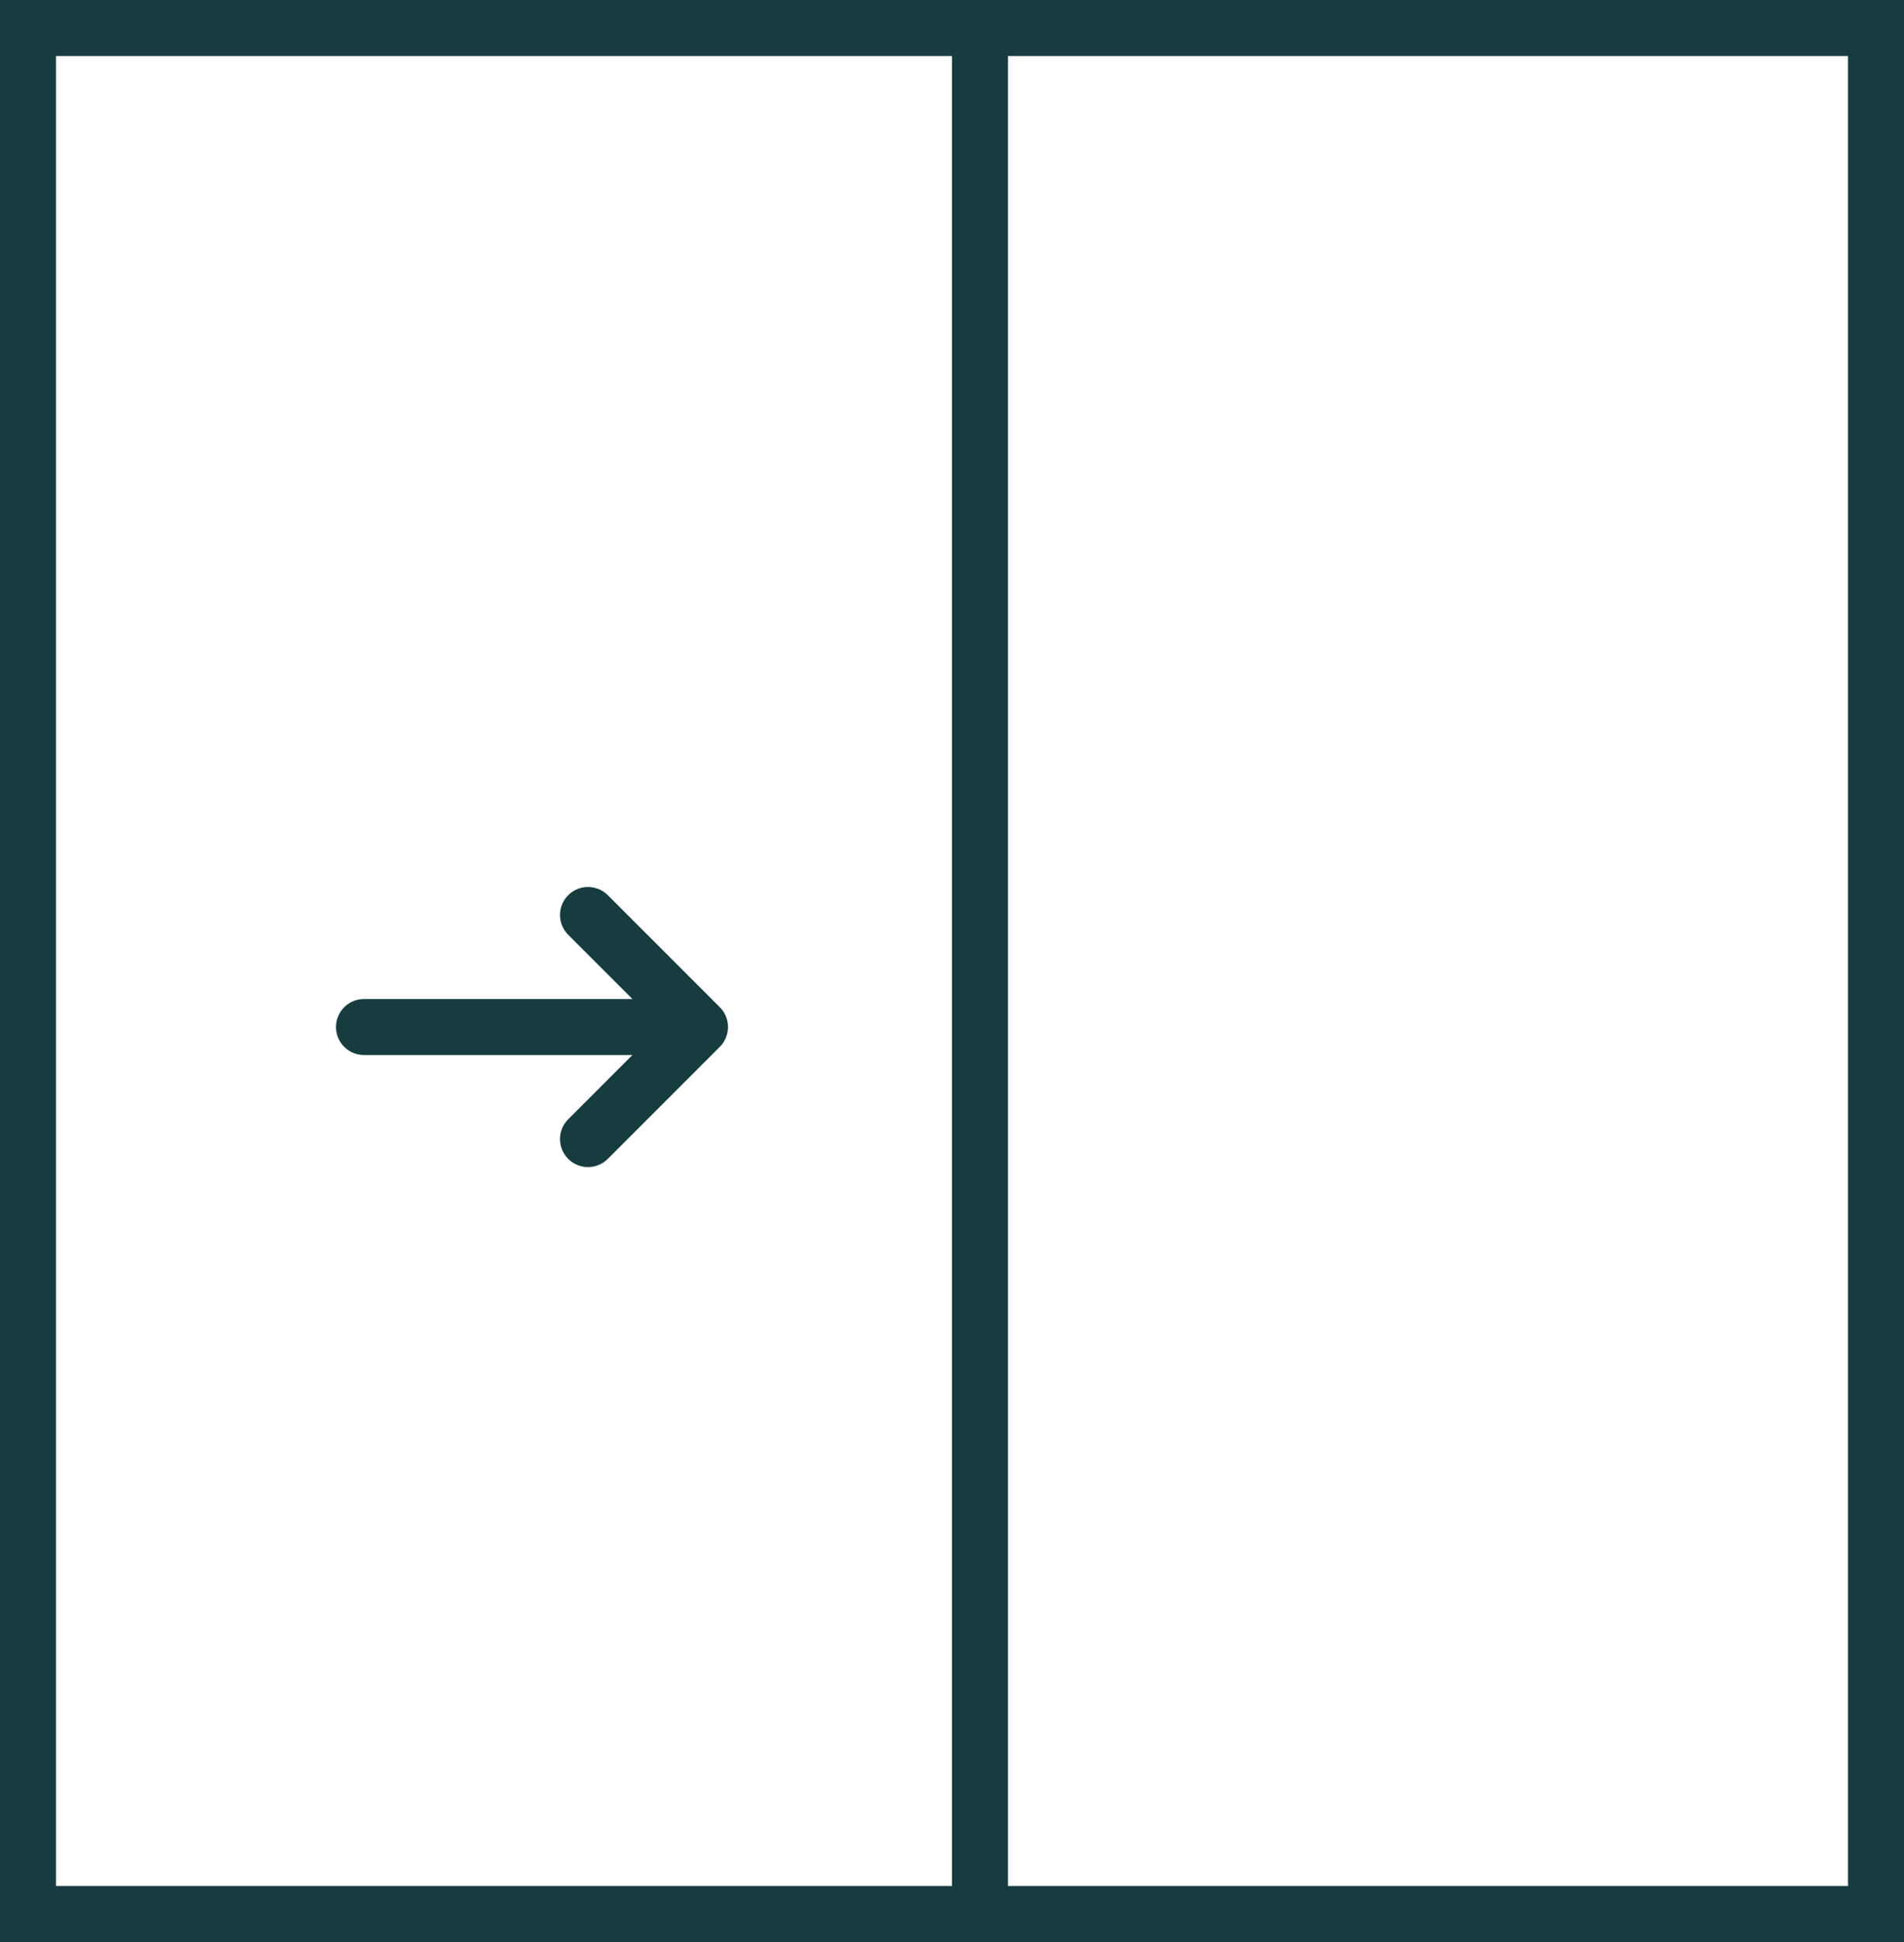
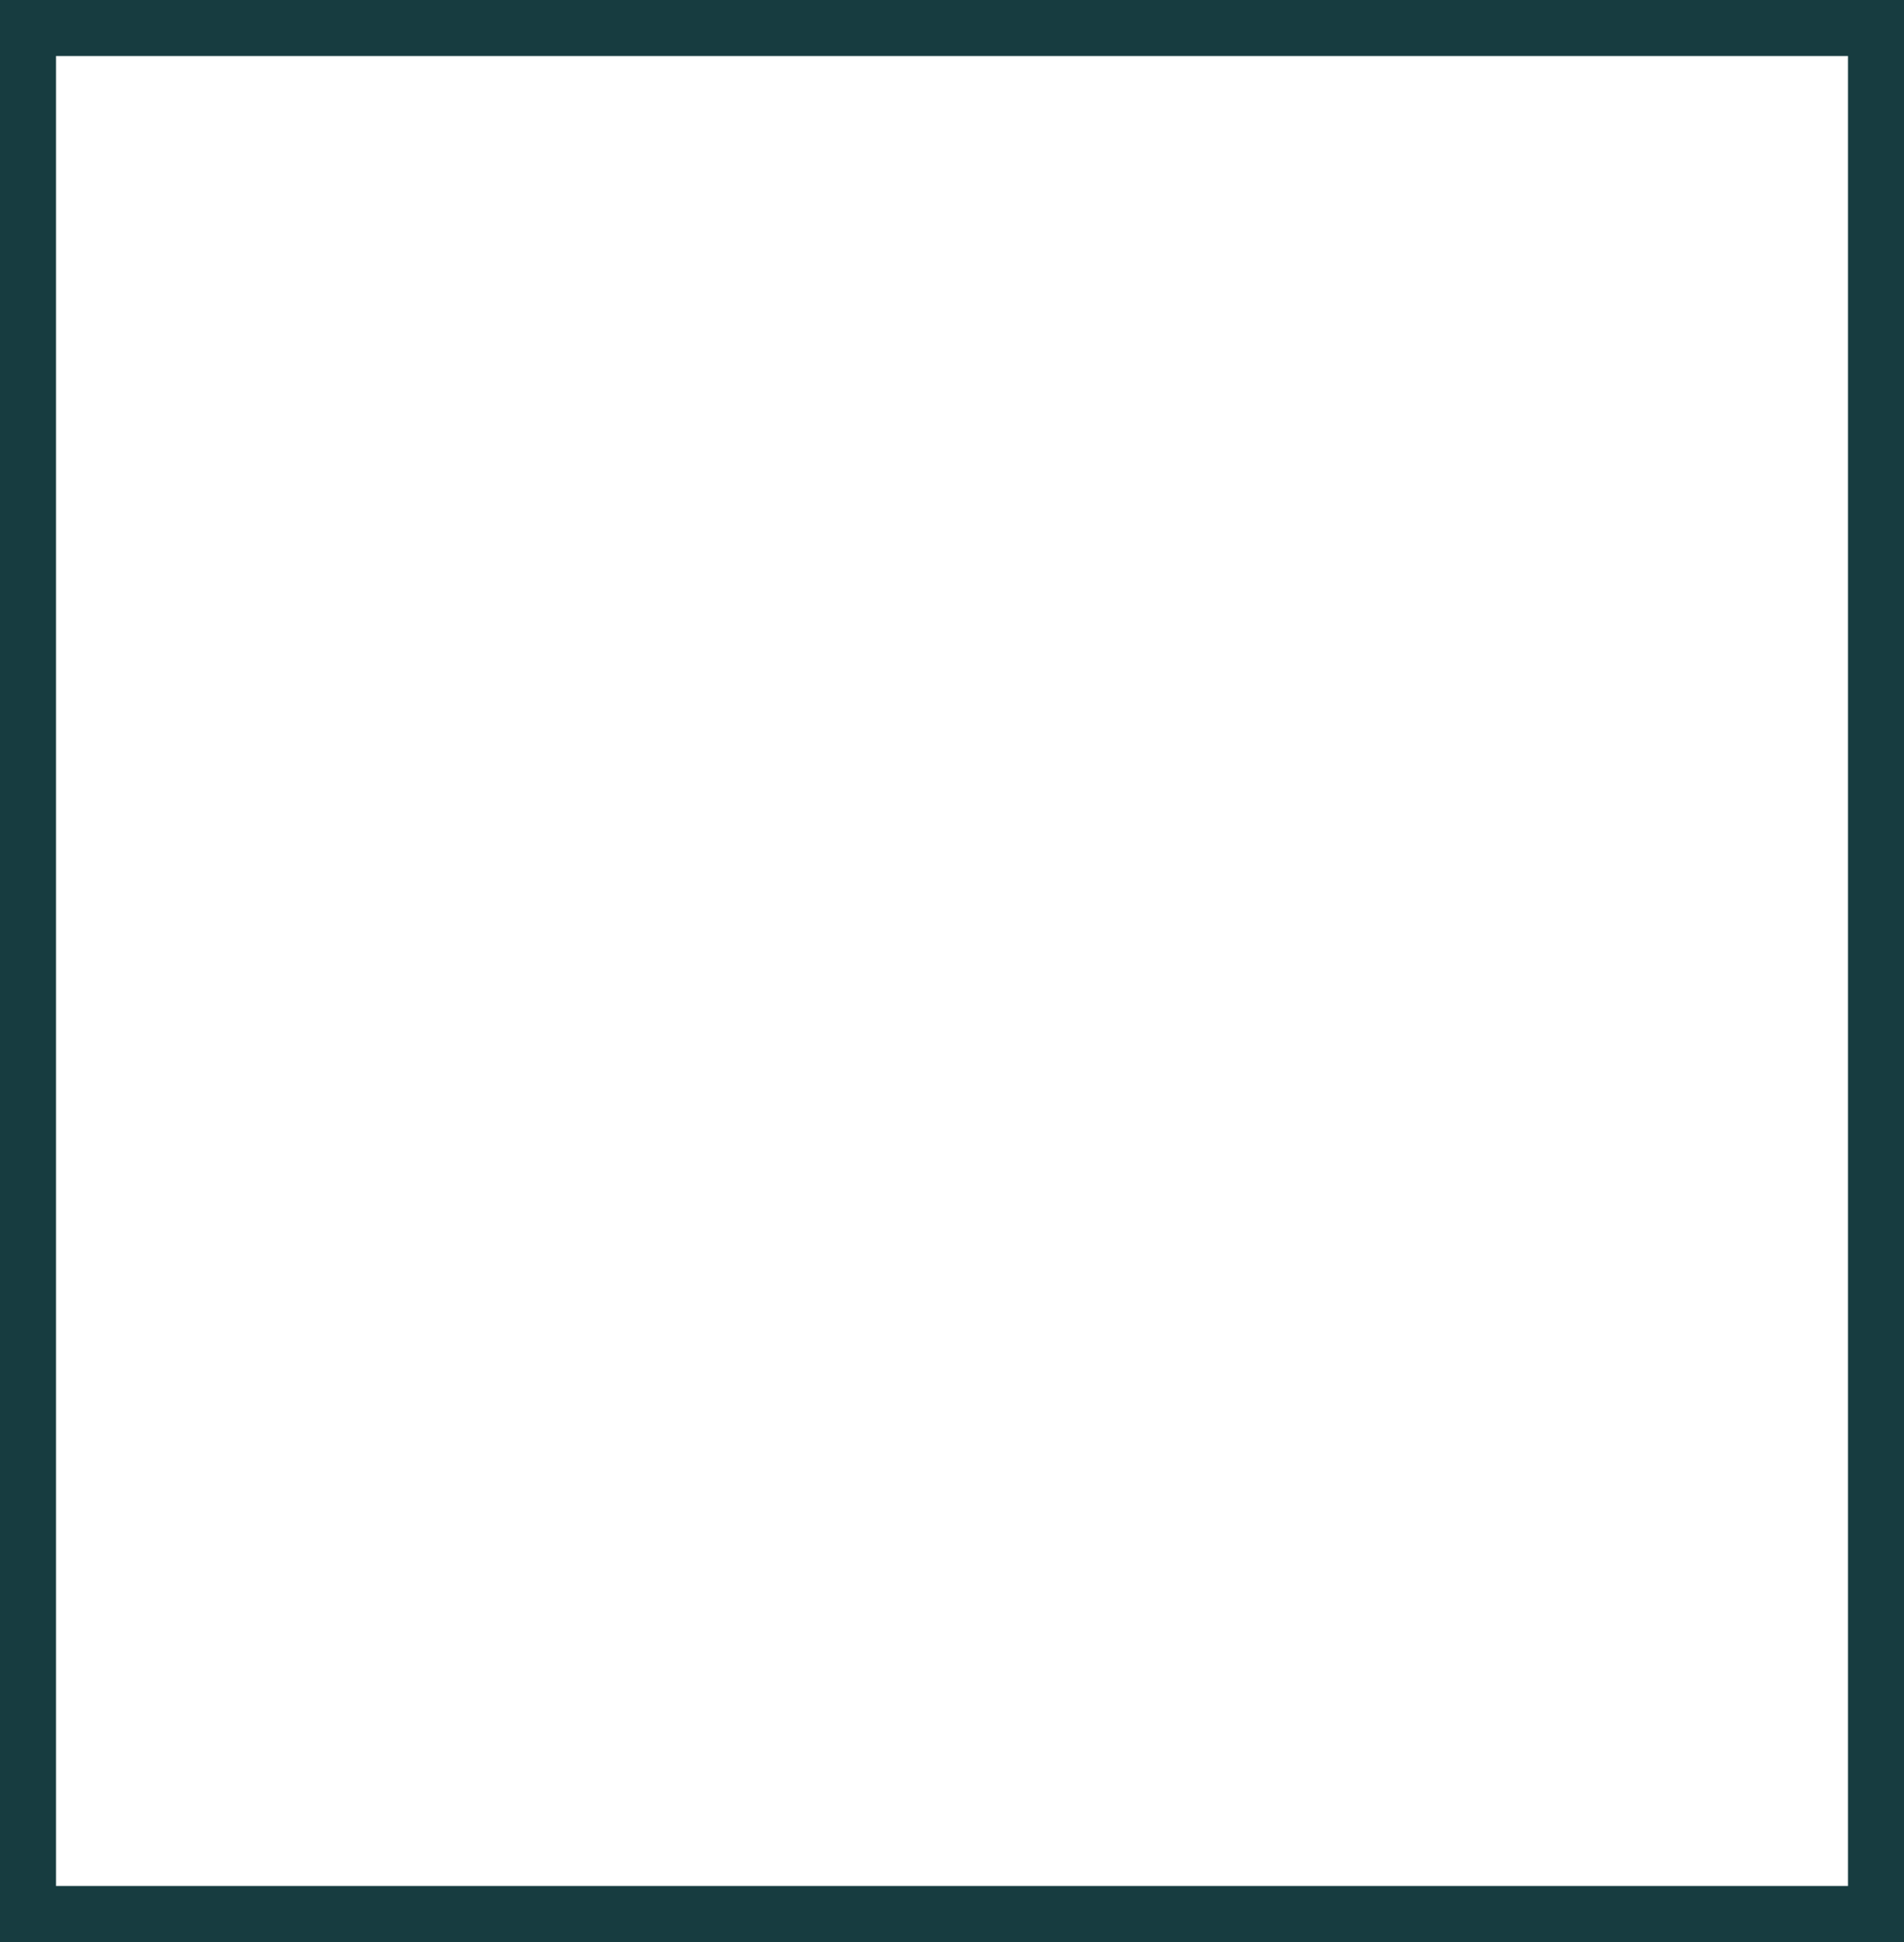
<svg xmlns="http://www.w3.org/2000/svg" width="102" height="104" viewBox="0 0 102 104" fill="none">
  <rect x="-1.5" y="1.5" width="99" height="101" transform="matrix(-1 0 0 1 99 0)" stroke="#173C40" stroke-width="3" />
-   <line y1="-1.5" x2="104" y2="-1.5" transform="matrix(0 -1 -1 0 51 104)" stroke="#173C40" stroke-width="3" />
-   <path d="M19.5 55H37.5M37.5 55L31.5 49M37.5 55L31.5 61" stroke="#173C40" stroke-width="3" stroke-linecap="round" stroke-linejoin="round" />
</svg>